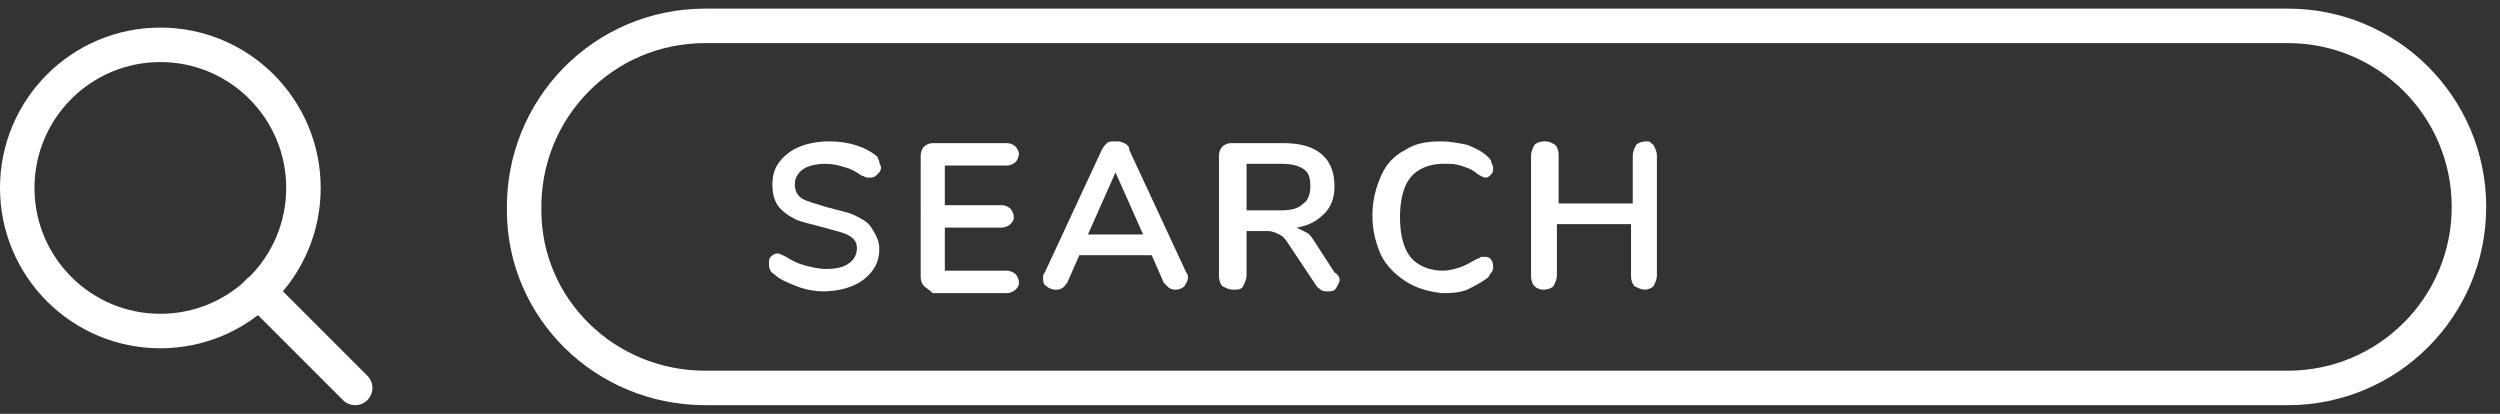
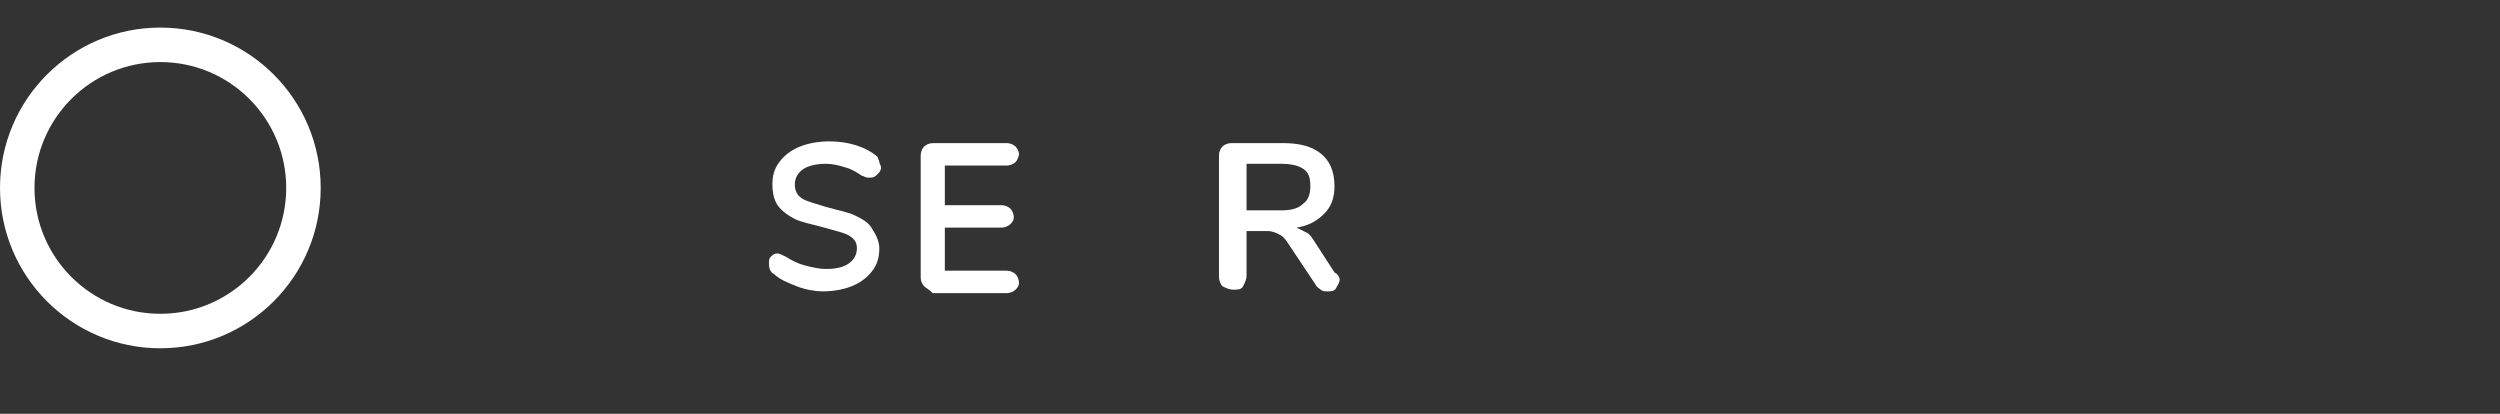
<svg xmlns="http://www.w3.org/2000/svg" version="1.1" x="0px" y="0px" viewBox="0 0 145 24" style="enable-background:new 0 0 145 24;" xml:space="preserve">
  <rect x="0" y="0" width="145" height="24" fill="#333333" stroke="none" />
  <style type="text/css">
	.st0{fill:#319BA4;stroke:#319BA4;stroke-width:1.21;stroke-linecap:round;stroke-linejoin:round;stroke-miterlimit:10;}
	.st1{fill:#319BA4;}
	.st2{fill:none;stroke:#319BA4;stroke-width:1.65;stroke-linecap:round;stroke-linejoin:round;stroke-miterlimit:10;}
	.st3{fill:#FFFFFF;}
	.st4{clip-path:url(#SVGID_2_);fill:url(#SVGID_3_);}
	.st5{clip-path:url(#SVGID_2_);fill:#D7EEF2;}
	.st6{opacity:0.6;clip-path:url(#SVGID_2_);fill:none;stroke:#FFFFFF;stroke-width:2.132;stroke-miterlimit:10;}
	.st7{fill:none;stroke:#FFFFFF;stroke-width:2;stroke-linecap:round;stroke-linejoin:round;stroke-miterlimit:10;}
	.st8{fill:#FFFFFF;stroke:#FFFFFF;stroke-width:0.707;stroke-miterlimit:10;}
	.st9{fill:none;stroke:#FFFFFF;stroke-width:3;stroke-linecap:round;stroke-linejoin:round;stroke-miterlimit:10;}
	.st10{fill:none;stroke:#FFFFFF;stroke-width:2.147;stroke-miterlimit:10;}
	.st11{fill:none;stroke:#FFFFFF;stroke-linecap:round;stroke-linejoin:round;stroke-miterlimit:10;}
	.st12{fill:#0096A8;}
	.st13{clip-path:url(#SVGID_7_);fill:url(#SVGID_8_);}
	.st14{clip-path:url(#SVGID_7_);fill:#D7EEF2;}
	.st15{opacity:0.6;clip-path:url(#SVGID_7_);fill:none;stroke:#FFFFFF;stroke-width:2.132;stroke-miterlimit:10;}
	.st16{fill:#A8B4AB;}
	.st17{fill:#BDD2C3;}
</style>
  <g id="menu">
</g>
  <g id="footer">
    <g>
      <g>
        <g>
          <circle class="st7" cx="9.3" cy="10.9" r="8.3" />
        </g>
-         <line class="st7" x1="15" y1="16.9" x2="20.6" y2="22.5" />
      </g>
      <g>
        <path class="st3" d="M46.2,16.6c-0.5-0.2-1-0.4-1.3-0.7c-0.2-0.1-0.3-0.3-0.3-0.6c0-0.2,0-0.3,0.1-0.4c0.1-0.1,0.2-0.2,0.4-0.2     c0.1,0,0.3,0.1,0.5,0.2c0.3,0.2,0.7,0.4,1.1,0.5c0.4,0.1,0.8,0.2,1.2,0.2c0.6,0,1-0.1,1.3-0.3s0.5-0.5,0.5-0.9     c0-0.3-0.1-0.5-0.4-0.7c-0.3-0.2-0.8-0.3-1.5-0.5c-0.7-0.2-1.3-0.3-1.7-0.5c-0.4-0.2-0.8-0.5-1-0.8c-0.2-0.3-0.3-0.7-0.3-1.2     c0-0.5,0.1-0.9,0.4-1.3c0.3-0.4,0.7-0.7,1.2-0.9c0.5-0.2,1.1-0.3,1.7-0.3c1.1,0,2.1,0.3,2.8,0.9C50.9,9.2,51,9.3,51,9.4     s0.1,0.2,0.1,0.3c0,0.2-0.1,0.3-0.2,0.4s-0.2,0.2-0.4,0.2c-0.1,0-0.2,0-0.2,0c-0.1,0-0.2-0.1-0.3-0.1c-0.3-0.2-0.6-0.4-1-0.5     c-0.3-0.1-0.7-0.2-1.1-0.2c-0.5,0-1,0.1-1.3,0.3c-0.3,0.2-0.5,0.5-0.5,0.9c0,0.3,0.1,0.6,0.4,0.8c0.3,0.2,0.8,0.3,1.4,0.5     c0.7,0.2,1.3,0.3,1.7,0.5c0.4,0.2,0.8,0.4,1,0.8c0.2,0.3,0.4,0.7,0.4,1.1c0,0.5-0.1,0.9-0.4,1.3s-0.7,0.7-1.2,0.9     c-0.5,0.2-1.1,0.3-1.7,0.3C47.3,16.9,46.7,16.8,46.2,16.6z" />
        <path class="st3" d="M53.6,16.6c-0.1-0.1-0.2-0.3-0.2-0.5V9c0-0.2,0.1-0.4,0.2-0.5c0.1-0.1,0.3-0.2,0.5-0.2h4.3     c0.2,0,0.4,0.1,0.5,0.2s0.2,0.3,0.2,0.4c0,0.2-0.1,0.4-0.2,0.5c-0.1,0.1-0.3,0.2-0.5,0.2h-3.6v2.3h3.3c0.2,0,0.4,0.1,0.5,0.2     c0.1,0.1,0.2,0.3,0.2,0.5c0,0.2-0.1,0.3-0.2,0.4s-0.3,0.2-0.5,0.2h-3.3v2.5h3.6c0.2,0,0.4,0.1,0.5,0.2c0.1,0.1,0.2,0.3,0.2,0.5     c0,0.2-0.1,0.3-0.2,0.4s-0.3,0.2-0.5,0.2h-4.3C53.9,16.8,53.7,16.7,53.6,16.6z" />
-         <path class="st3" d="M68.9,16.1c0,0.2-0.1,0.3-0.2,0.5c-0.1,0.1-0.3,0.2-0.5,0.2c-0.1,0-0.2,0-0.4-0.1c-0.1-0.1-0.2-0.2-0.3-0.3     l-0.7-1.6h-4.2l-0.7,1.6c-0.1,0.1-0.2,0.3-0.3,0.3c-0.1,0.1-0.2,0.1-0.4,0.1c-0.2,0-0.4-0.1-0.5-0.2c-0.2-0.1-0.2-0.3-0.2-0.5     c0-0.1,0-0.2,0.1-0.3l3.3-7.1c0.1-0.2,0.2-0.3,0.3-0.4s0.3-0.1,0.5-0.1s0.3,0,0.5,0.1s0.3,0.2,0.3,0.4l3.3,7.1     C68.9,15.9,68.9,16,68.9,16.1z M63.1,13.6h3.2L64.7,10L63.1,13.6z" />
        <path class="st3" d="M77.7,16.2c0,0.2-0.1,0.3-0.2,0.5s-0.3,0.2-0.5,0.2c-0.1,0-0.3,0-0.4-0.1c-0.1-0.1-0.2-0.1-0.3-0.3l-1.6-2.4     c-0.2-0.3-0.3-0.4-0.5-0.5s-0.4-0.2-0.7-0.2h-1.2V16c0,0.2-0.1,0.4-0.2,0.6s-0.3,0.2-0.6,0.2c-0.2,0-0.4-0.1-0.6-0.2     c-0.1-0.1-0.2-0.3-0.2-0.6V9c0-0.2,0.1-0.4,0.2-0.5c0.1-0.1,0.3-0.2,0.5-0.2h3c1,0,1.7,0.2,2.2,0.6c0.5,0.4,0.8,1,0.8,1.9     c0,0.7-0.2,1.2-0.6,1.6s-0.9,0.7-1.6,0.8c0.2,0.1,0.4,0.2,0.6,0.3c0.2,0.1,0.3,0.3,0.5,0.6l1.1,1.7     C77.6,15.9,77.7,16.1,77.7,16.2z M75.6,11.8c0.3-0.2,0.4-0.6,0.4-1c0-0.5-0.1-0.8-0.4-1c-0.3-0.2-0.7-0.3-1.3-0.3h-2v2.7h2     C74.9,12.2,75.3,12.1,75.6,11.8z" />
-         <path class="st3" d="M81.5,16.3c-0.6-0.4-1.1-0.9-1.4-1.5c-0.3-0.7-0.5-1.4-0.5-2.3c0-0.9,0.2-1.6,0.5-2.3     c0.3-0.7,0.8-1.2,1.4-1.5c0.6-0.4,1.3-0.5,2.1-0.5c0.5,0,1,0.1,1.5,0.2c0.5,0.2,0.9,0.4,1.2,0.7c0.1,0.1,0.2,0.2,0.2,0.3     c0,0.1,0.1,0.2,0.1,0.3c0,0.2,0,0.3-0.1,0.4c-0.1,0.1-0.2,0.2-0.3,0.2c-0.2,0-0.3-0.1-0.5-0.2c-0.3-0.3-0.7-0.4-1-0.5     s-0.6-0.1-1-0.1c-0.8,0-1.5,0.3-1.9,0.8c-0.4,0.5-0.6,1.3-0.6,2.3c0,1,0.2,1.8,0.6,2.3c0.4,0.5,1.1,0.8,1.9,0.8     c0.3,0,0.7-0.1,1-0.2s0.6-0.3,1-0.5c0.1,0,0.2-0.1,0.2-0.1c0.1,0,0.2,0,0.3,0c0.1,0,0.3,0.1,0.3,0.2c0.1,0.1,0.1,0.3,0.1,0.4     c0,0.1,0,0.2-0.1,0.3s-0.1,0.2-0.2,0.3c-0.4,0.3-0.8,0.5-1.2,0.7c-0.5,0.2-1,0.2-1.5,0.2C82.8,16.9,82.1,16.7,81.5,16.3z" />
-         <path class="st3" d="M95.9,8.4C96,8.6,96.1,8.8,96.1,9v7c0,0.2-0.1,0.4-0.2,0.6c-0.1,0.1-0.3,0.2-0.5,0.2c-0.2,0-0.4-0.1-0.6-0.2     c-0.1-0.1-0.2-0.3-0.2-0.6v-3h-4.3v3c0,0.2-0.1,0.4-0.2,0.6c-0.1,0.1-0.3,0.2-0.6,0.2c-0.2,0-0.4-0.1-0.5-0.2     c-0.1-0.1-0.2-0.3-0.2-0.6V9c0-0.2,0.1-0.4,0.2-0.6c0.1-0.1,0.3-0.2,0.6-0.2s0.4,0.1,0.6,0.2c0.1,0.1,0.2,0.3,0.2,0.6v2.8h4.3V9     c0-0.2,0.1-0.4,0.2-0.6c0.1-0.1,0.3-0.2,0.6-0.2S95.7,8.3,95.9,8.4z" />
      </g>
-       <path class="st7" d="M40.9,22.5h91.8c5.8,0,10.5-4.7,10.5-10.5v0c0-5.8-4.7-10.5-10.5-10.5H40.9c-5.9,0-10.6,4.8-10.5,10.7v0    C30.4,17.9,35.1,22.5,40.9,22.5z" />
    </g>
  </g>
  <g id="切圖">
</g>
</svg>